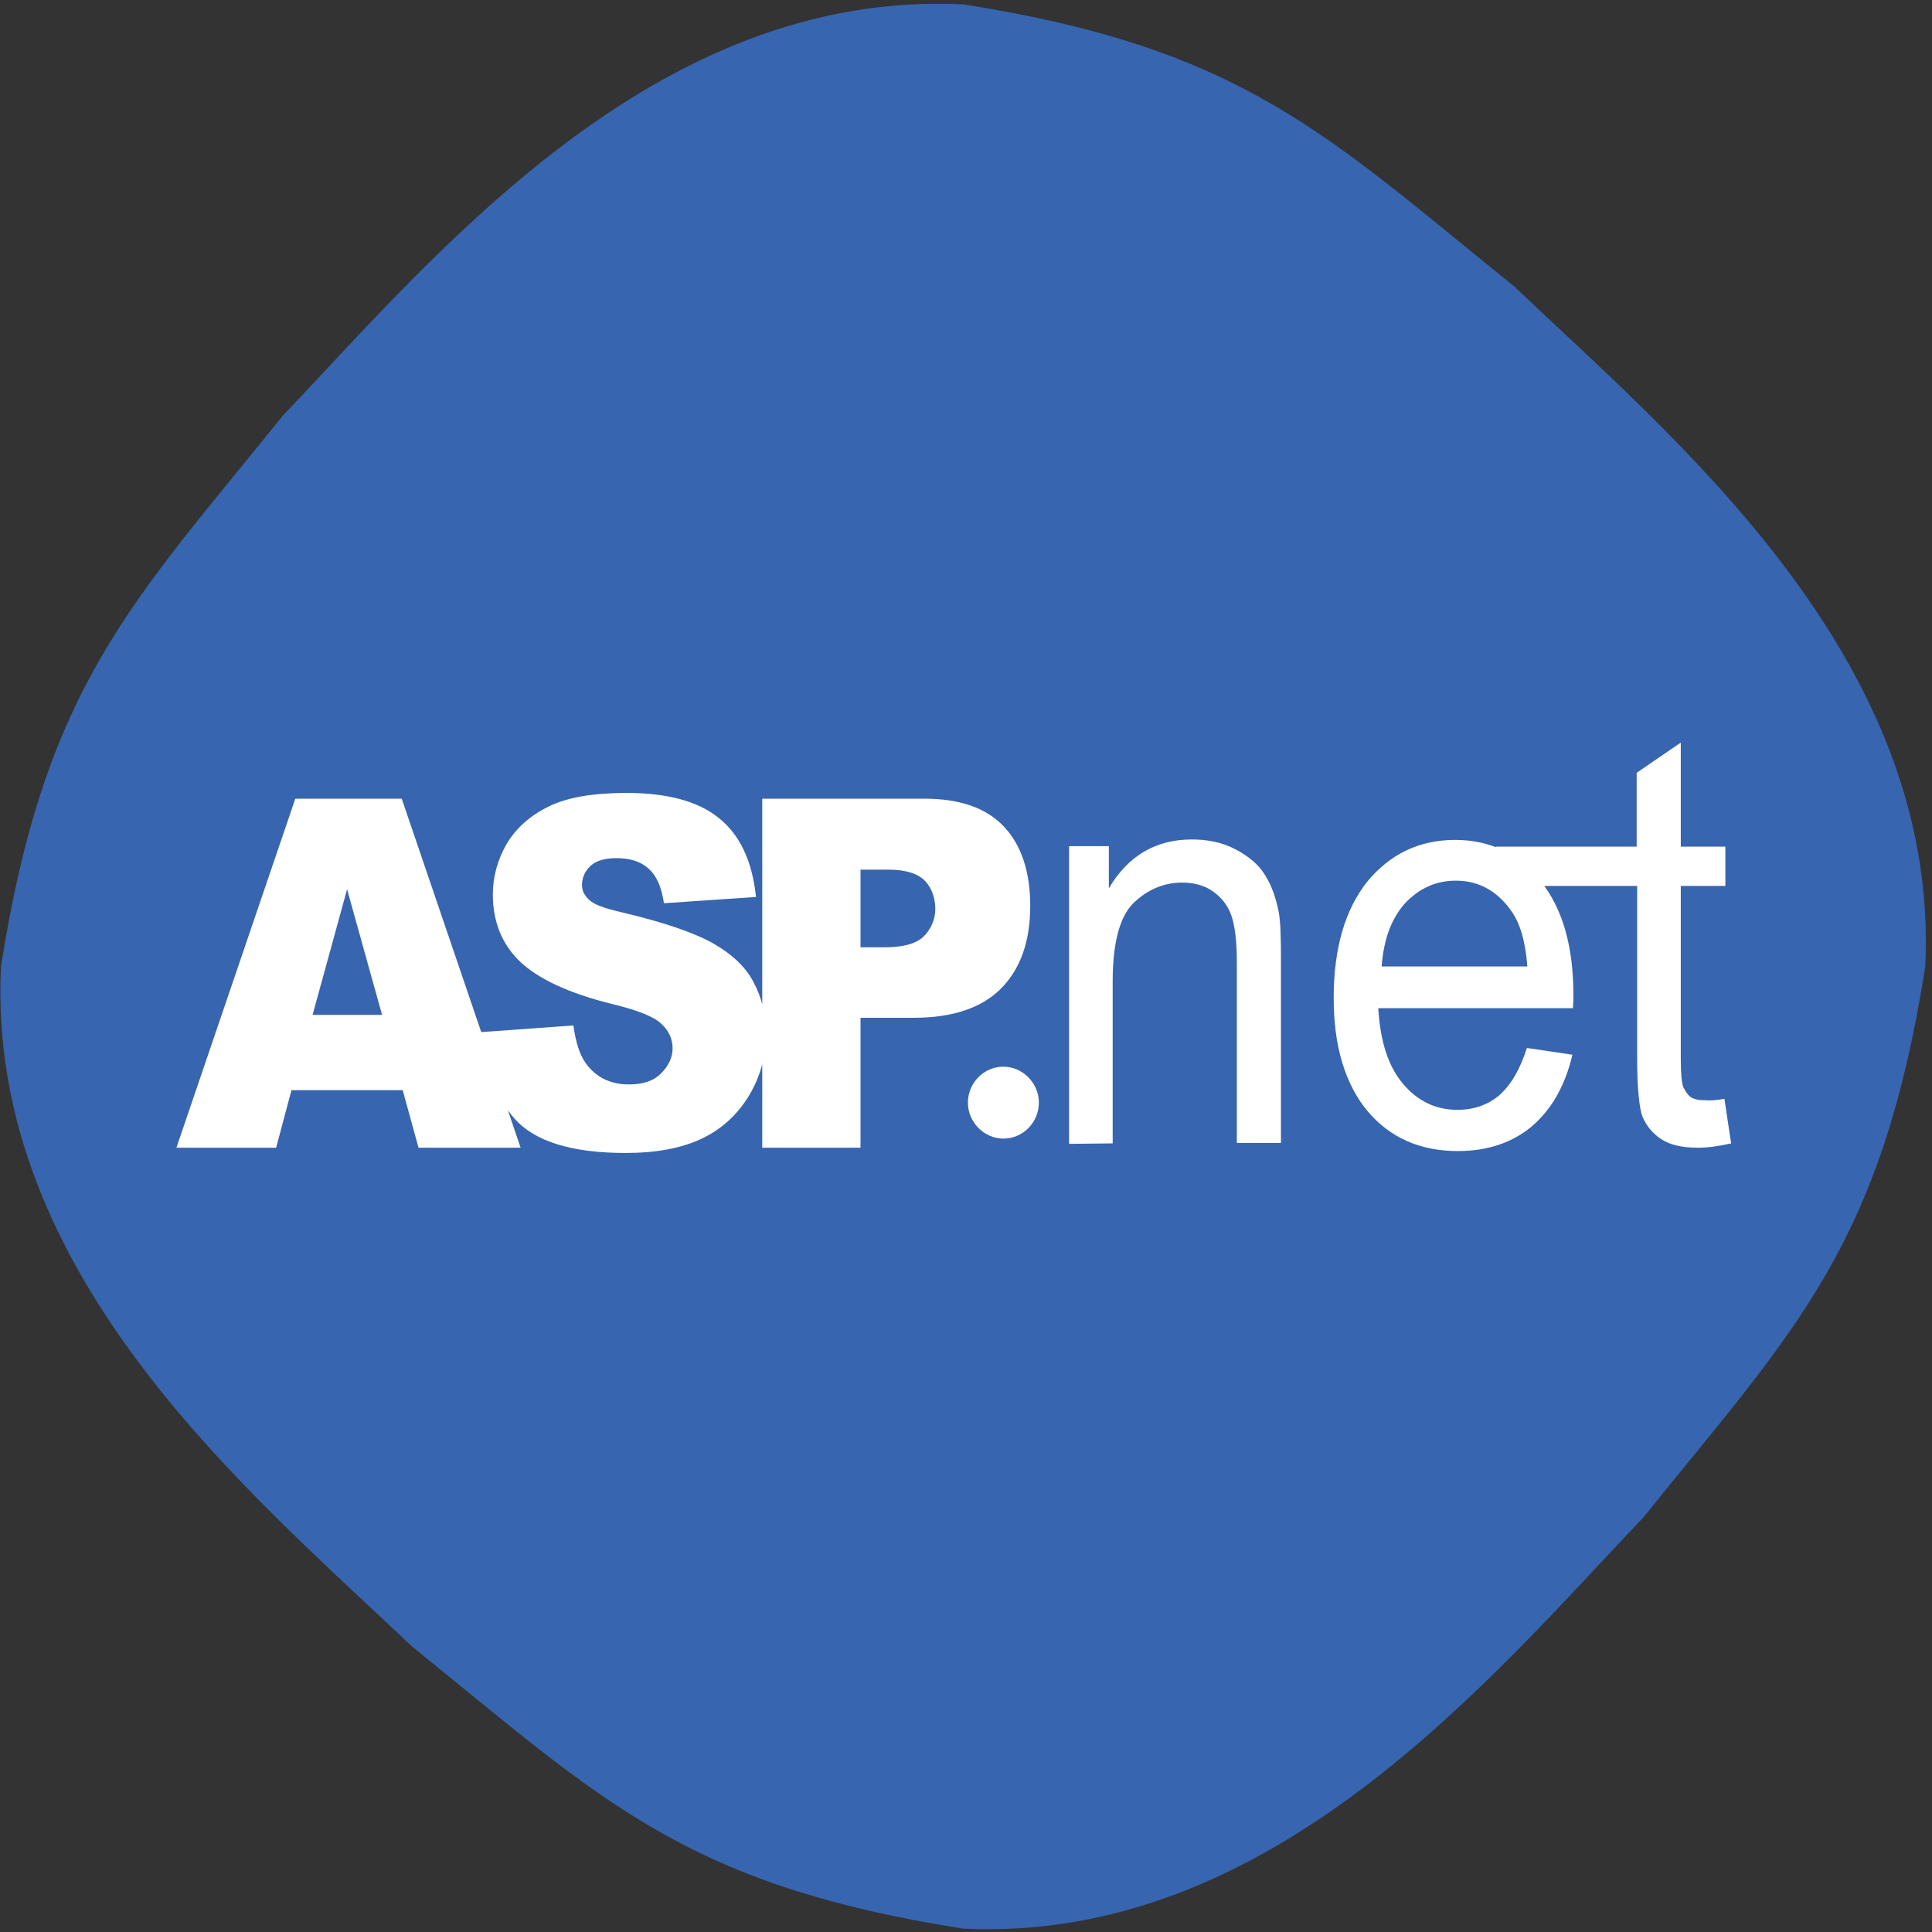
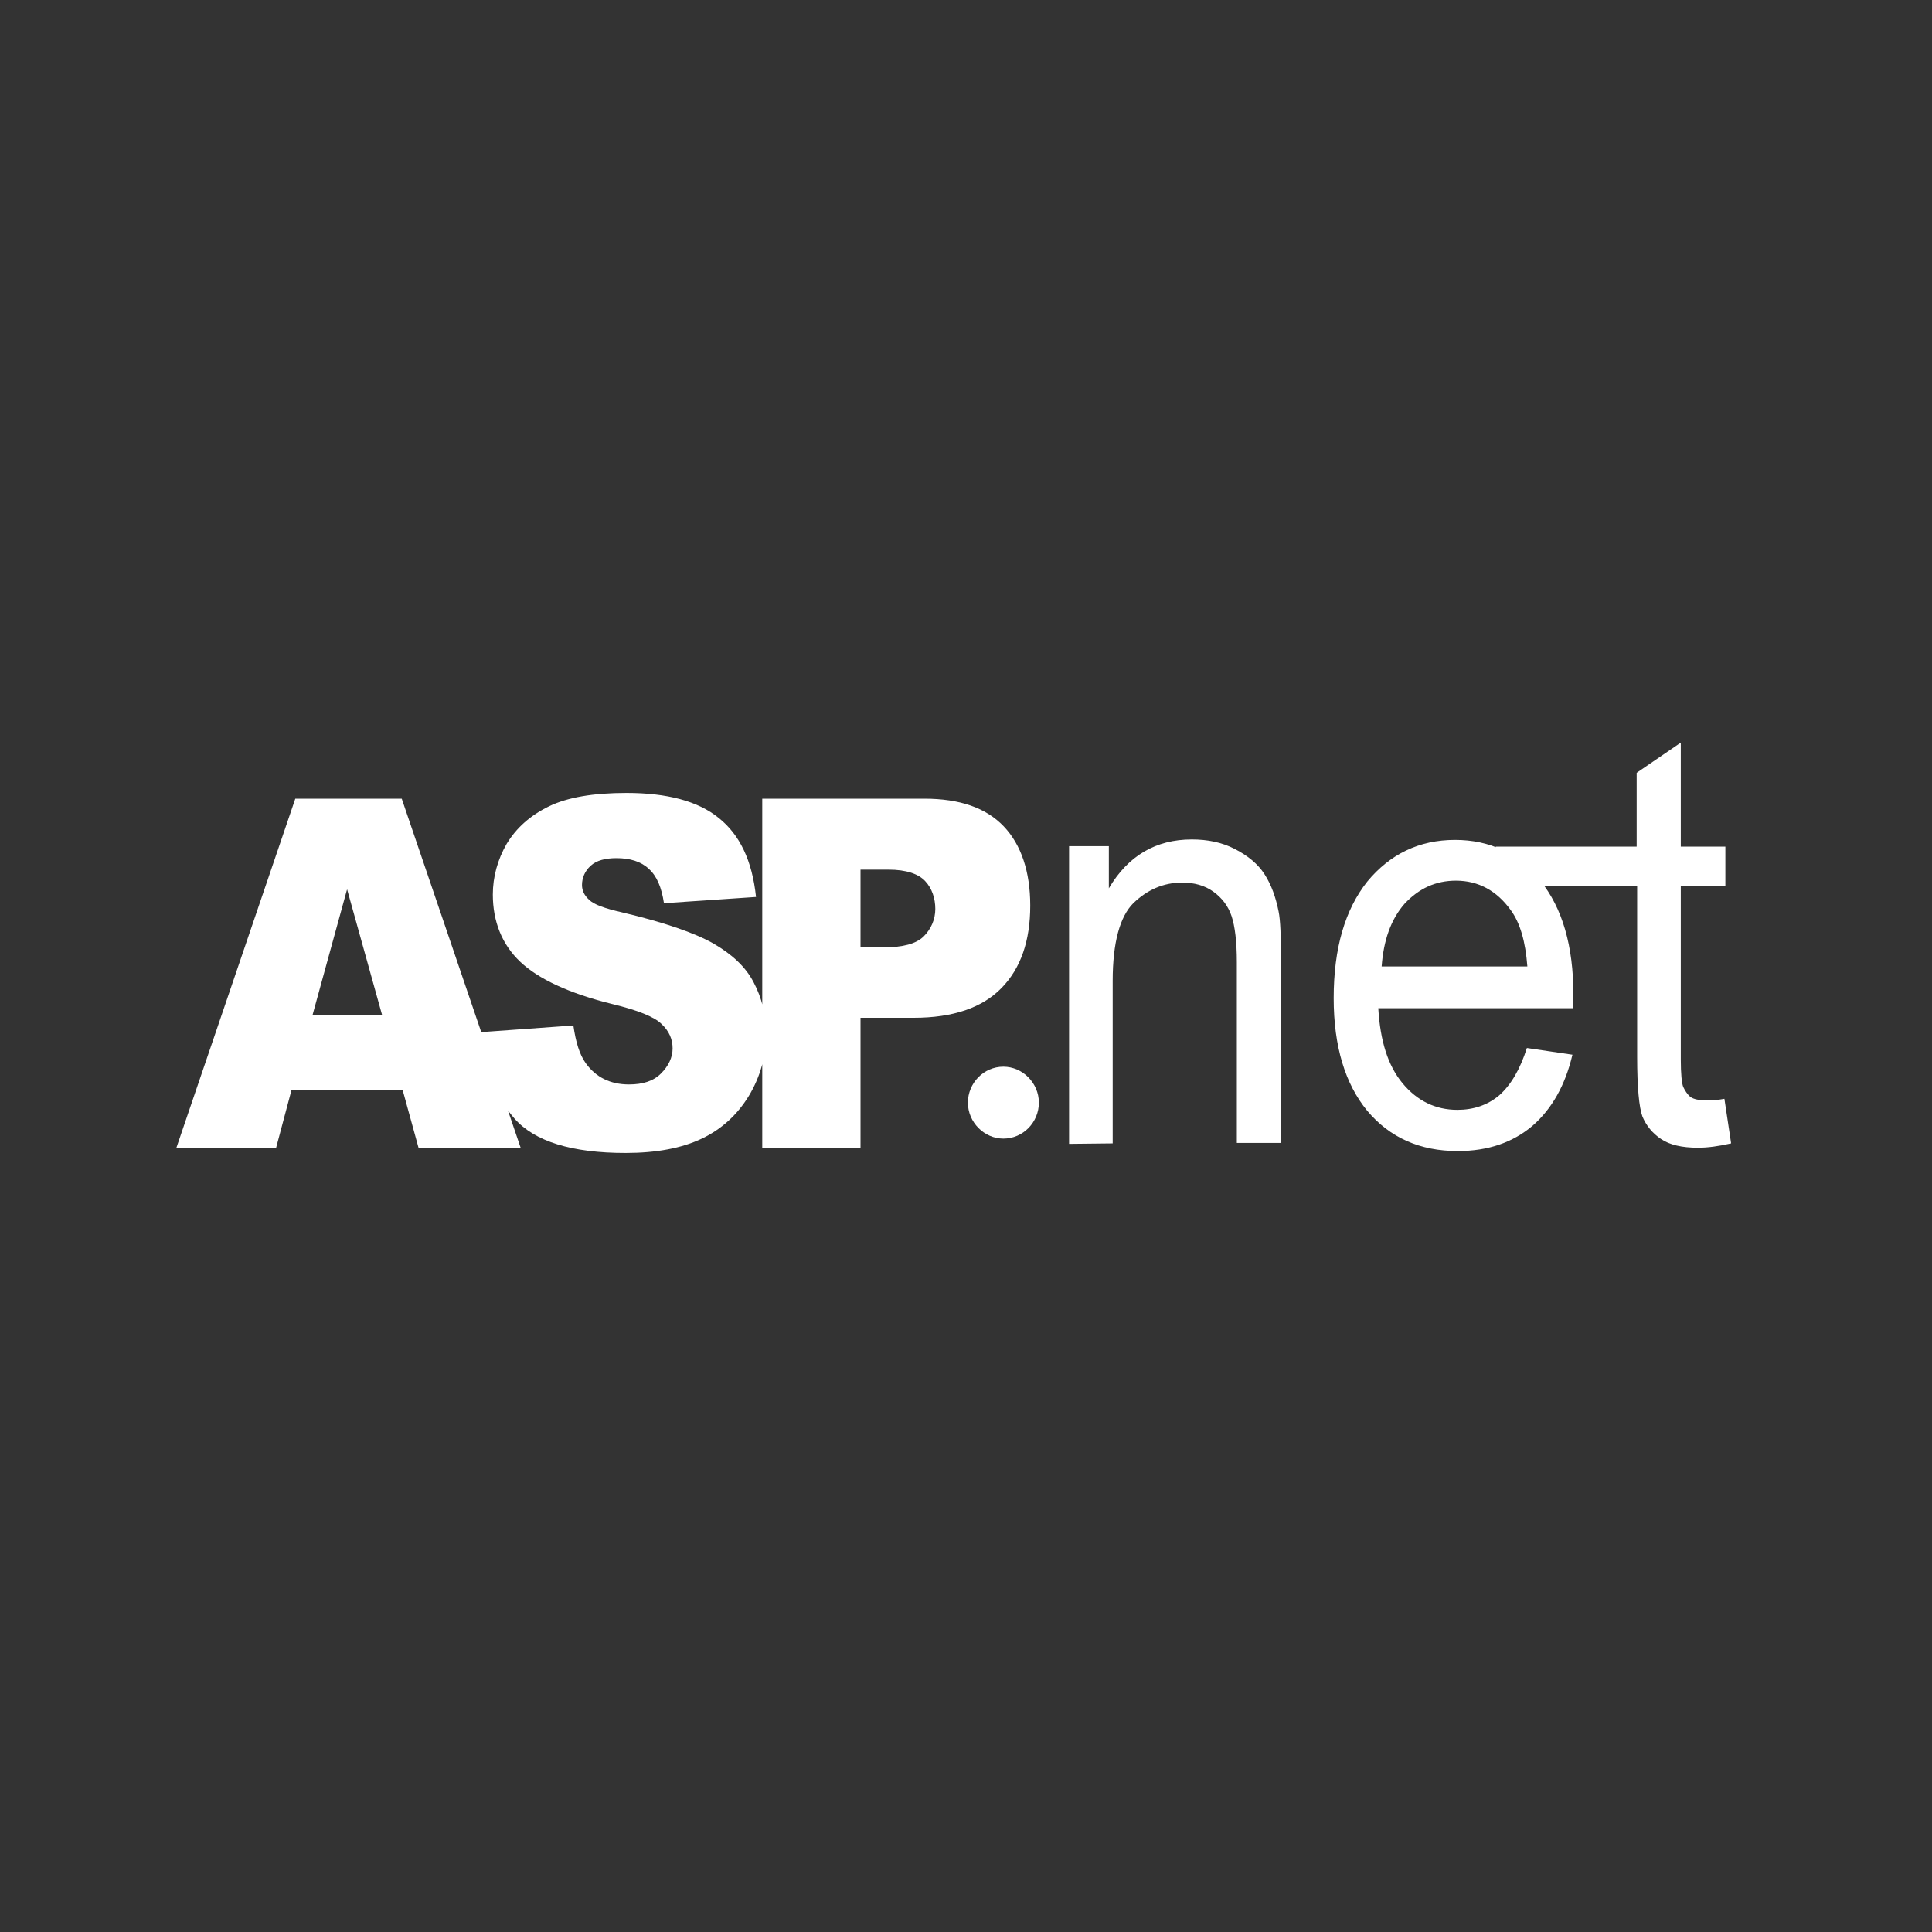
<svg xmlns="http://www.w3.org/2000/svg" width="80px" height="80px" viewBox="0 0 80 80">
  <rect x="0" y="0" width="80" height="80" fill="#333333" stroke="none" />
  <title>ASP&gt;Net</title>
  <desc>Created with Sketch.</desc>
  <g id="181023" stroke="none" stroke-width="1" fill="none" fill-rule="evenodd">
    <g id="ASP.Net-Development-New" transform="translate(-329, -4261)" fill-rule="nonzero">
      <g id="Technologies" transform="translate(120, 3874)">
        <g id="1" transform="translate(209, 387)">
          <g id="ASP&gt;Net">
-             <path d="M79.722,40.02 C77.896,51.633 74.342,55.027 68.05,62.829 C61.757,69.439 52.705,80.476 39.881,79.861 C28.268,78.035 24.873,74.481 17.072,68.189 C10.462,61.896 -0.576,52.844 0.04,40.02 C1.866,28.407 5.419,25.012 11.712,17.211 C18.005,10.6 27.057,-0.437 39.881,0.179 C51.494,2.005 54.888,5.558 62.69,11.851 C69.3,18.144 80.337,27.196 79.722,40.02 Z" id="Path" fill="#3765AF" />
            <g id="Group" transform="translate(7.146, 30.571)" fill="#FFFFFF">
              <path d="M9.529,14.571 L4.923,14.571 L4.288,16.953 L0.159,16.953 L5.082,2.501 L9.489,2.501 L14.412,16.953 L10.184,16.953 L9.529,14.571 L9.529,14.571 Z M8.675,11.454 L7.226,6.253 L5.797,11.454 L8.675,11.454 L8.675,11.454 Z M12.744,12.169 L16.596,11.891 C16.695,12.586 16.854,13.102 17.112,13.459 C17.529,14.035 18.124,14.333 18.898,14.333 C19.474,14.333 19.911,14.194 20.228,13.876 C20.526,13.578 20.705,13.221 20.705,12.844 C20.705,12.467 20.566,12.129 20.248,11.831 C19.95,11.533 19.256,11.256 18.184,10.998 C16.417,10.561 15.146,9.965 14.392,9.251 C13.638,8.536 13.261,7.583 13.261,6.471 C13.261,5.737 13.459,5.022 13.836,4.367 C14.233,3.712 14.809,3.196 15.583,2.819 C16.357,2.442 17.429,2.263 18.799,2.263 C20.466,2.263 21.757,2.6 22.61,3.295 C23.484,3.99 24,5.062 24.159,6.571 L20.347,6.829 C20.248,6.174 20.05,5.697 19.712,5.4 C19.395,5.102 18.938,4.963 18.382,4.963 C17.906,4.963 17.548,5.062 17.31,5.28 C17.072,5.499 16.953,5.777 16.953,6.074 C16.953,6.313 17.052,6.511 17.251,6.69 C17.449,6.888 17.906,7.047 18.6,7.206 C20.367,7.623 21.618,8.06 22.392,8.496 C23.146,8.933 23.722,9.449 24.06,10.104 C24.397,10.739 24.576,11.454 24.576,12.248 C24.576,13.161 24.337,14.015 23.861,14.809 C23.385,15.583 22.749,16.179 21.916,16.576 C21.082,16.973 20.03,17.171 18.759,17.171 C16.536,17.171 14.988,16.695 14.154,15.742 C13.36,14.829 12.864,13.638 12.744,12.169 L12.744,12.169 Z M24.417,2.501 L31.127,2.501 C32.596,2.501 33.687,2.878 34.422,3.653 C35.136,4.407 35.514,5.519 35.514,6.928 C35.514,8.397 35.117,9.529 34.323,10.342 C33.529,11.156 32.318,11.573 30.69,11.573 L28.486,11.573 L28.486,16.953 L24.417,16.953 L24.417,2.501 L24.417,2.501 Z M28.466,8.655 L29.459,8.655 C30.233,8.655 30.789,8.516 31.107,8.199 C31.404,7.901 31.583,7.504 31.583,7.067 C31.583,6.63 31.444,6.213 31.166,5.916 C30.888,5.618 30.392,5.439 29.638,5.439 L28.486,5.439 L28.486,8.655 L28.466,8.655 Z" id="Shape" />
              <path d="M37.122,16.794 L37.122,4.467 L38.769,4.467 L38.769,6.213 C39.563,4.864 40.715,4.189 42.203,4.189 C42.859,4.189 43.454,4.308 43.99,4.586 C44.526,4.864 44.943,5.201 45.221,5.638 C45.499,6.074 45.677,6.571 45.797,7.166 C45.876,7.543 45.896,8.238 45.896,9.191 L45.896,16.754 L44.069,16.754 L44.069,9.27 C44.069,8.417 43.99,7.782 43.851,7.365 C43.712,6.948 43.454,6.61 43.097,6.352 C42.739,6.094 42.303,5.975 41.806,5.975 C41.032,5.975 40.357,6.273 39.782,6.829 C39.226,7.385 38.928,8.457 38.928,10.045 L38.928,16.774 L37.122,16.794 L37.122,16.794 Z M56.079,12.824 L57.965,13.102 C57.667,14.372 57.112,15.345 56.318,16.04 C55.504,16.734 54.471,17.092 53.221,17.092 C51.653,17.092 50.402,16.536 49.469,15.424 C48.556,14.313 48.079,12.764 48.079,10.759 C48.079,8.675 48.556,7.087 49.469,5.935 C50.402,4.804 51.613,4.208 53.102,4.208 C54.551,4.208 55.722,4.764 56.635,5.896 C57.548,7.027 58.005,8.596 58.005,10.62 C58.005,10.739 58.005,10.918 57.985,11.176 L49.926,11.176 C50.005,12.526 50.323,13.558 50.938,14.293 C51.533,15.007 52.288,15.385 53.201,15.385 C53.876,15.385 54.452,15.186 54.928,14.789 C55.424,14.352 55.801,13.697 56.079,12.824 L56.079,12.824 Z M50.065,9.449 L56.099,9.449 C56.02,8.417 55.801,7.643 55.404,7.107 C54.829,6.313 54.074,5.896 53.141,5.896 C52.308,5.896 51.613,6.213 51.017,6.849 C50.442,7.504 50.144,8.377 50.065,9.449 L50.065,9.449 Z M64.258,14.928 L64.536,16.774 C64.02,16.893 63.563,16.953 63.166,16.953 C62.491,16.953 61.995,16.834 61.638,16.596 C61.28,16.357 61.022,16.04 60.864,15.663 C60.725,15.285 60.645,14.452 60.645,13.201 L60.645,6.114 L54.789,6.114 L54.789,4.486 L60.625,4.486 L60.625,1.429 L62.452,0.179 L62.452,4.486 L64.298,4.486 L64.298,6.114 L62.452,6.114 L62.452,13.3 C62.452,13.896 62.491,14.273 62.551,14.432 C62.63,14.591 62.71,14.73 62.849,14.849 C62.988,14.948 63.206,14.988 63.464,14.988 C63.663,15.007 63.94,14.988 64.258,14.928 L64.258,14.928 Z" id="Shape" />
              <path d="M34.402,13.598 C35.196,13.598 35.871,14.273 35.871,15.087 C35.871,15.901 35.216,16.576 34.402,16.576 C33.608,16.576 32.933,15.901 32.933,15.087 C32.933,14.273 33.588,13.598 34.402,13.598 L34.402,13.598 Z" id="Path" />
            </g>
          </g>
        </g>
      </g>
    </g>
  </g>
</svg>